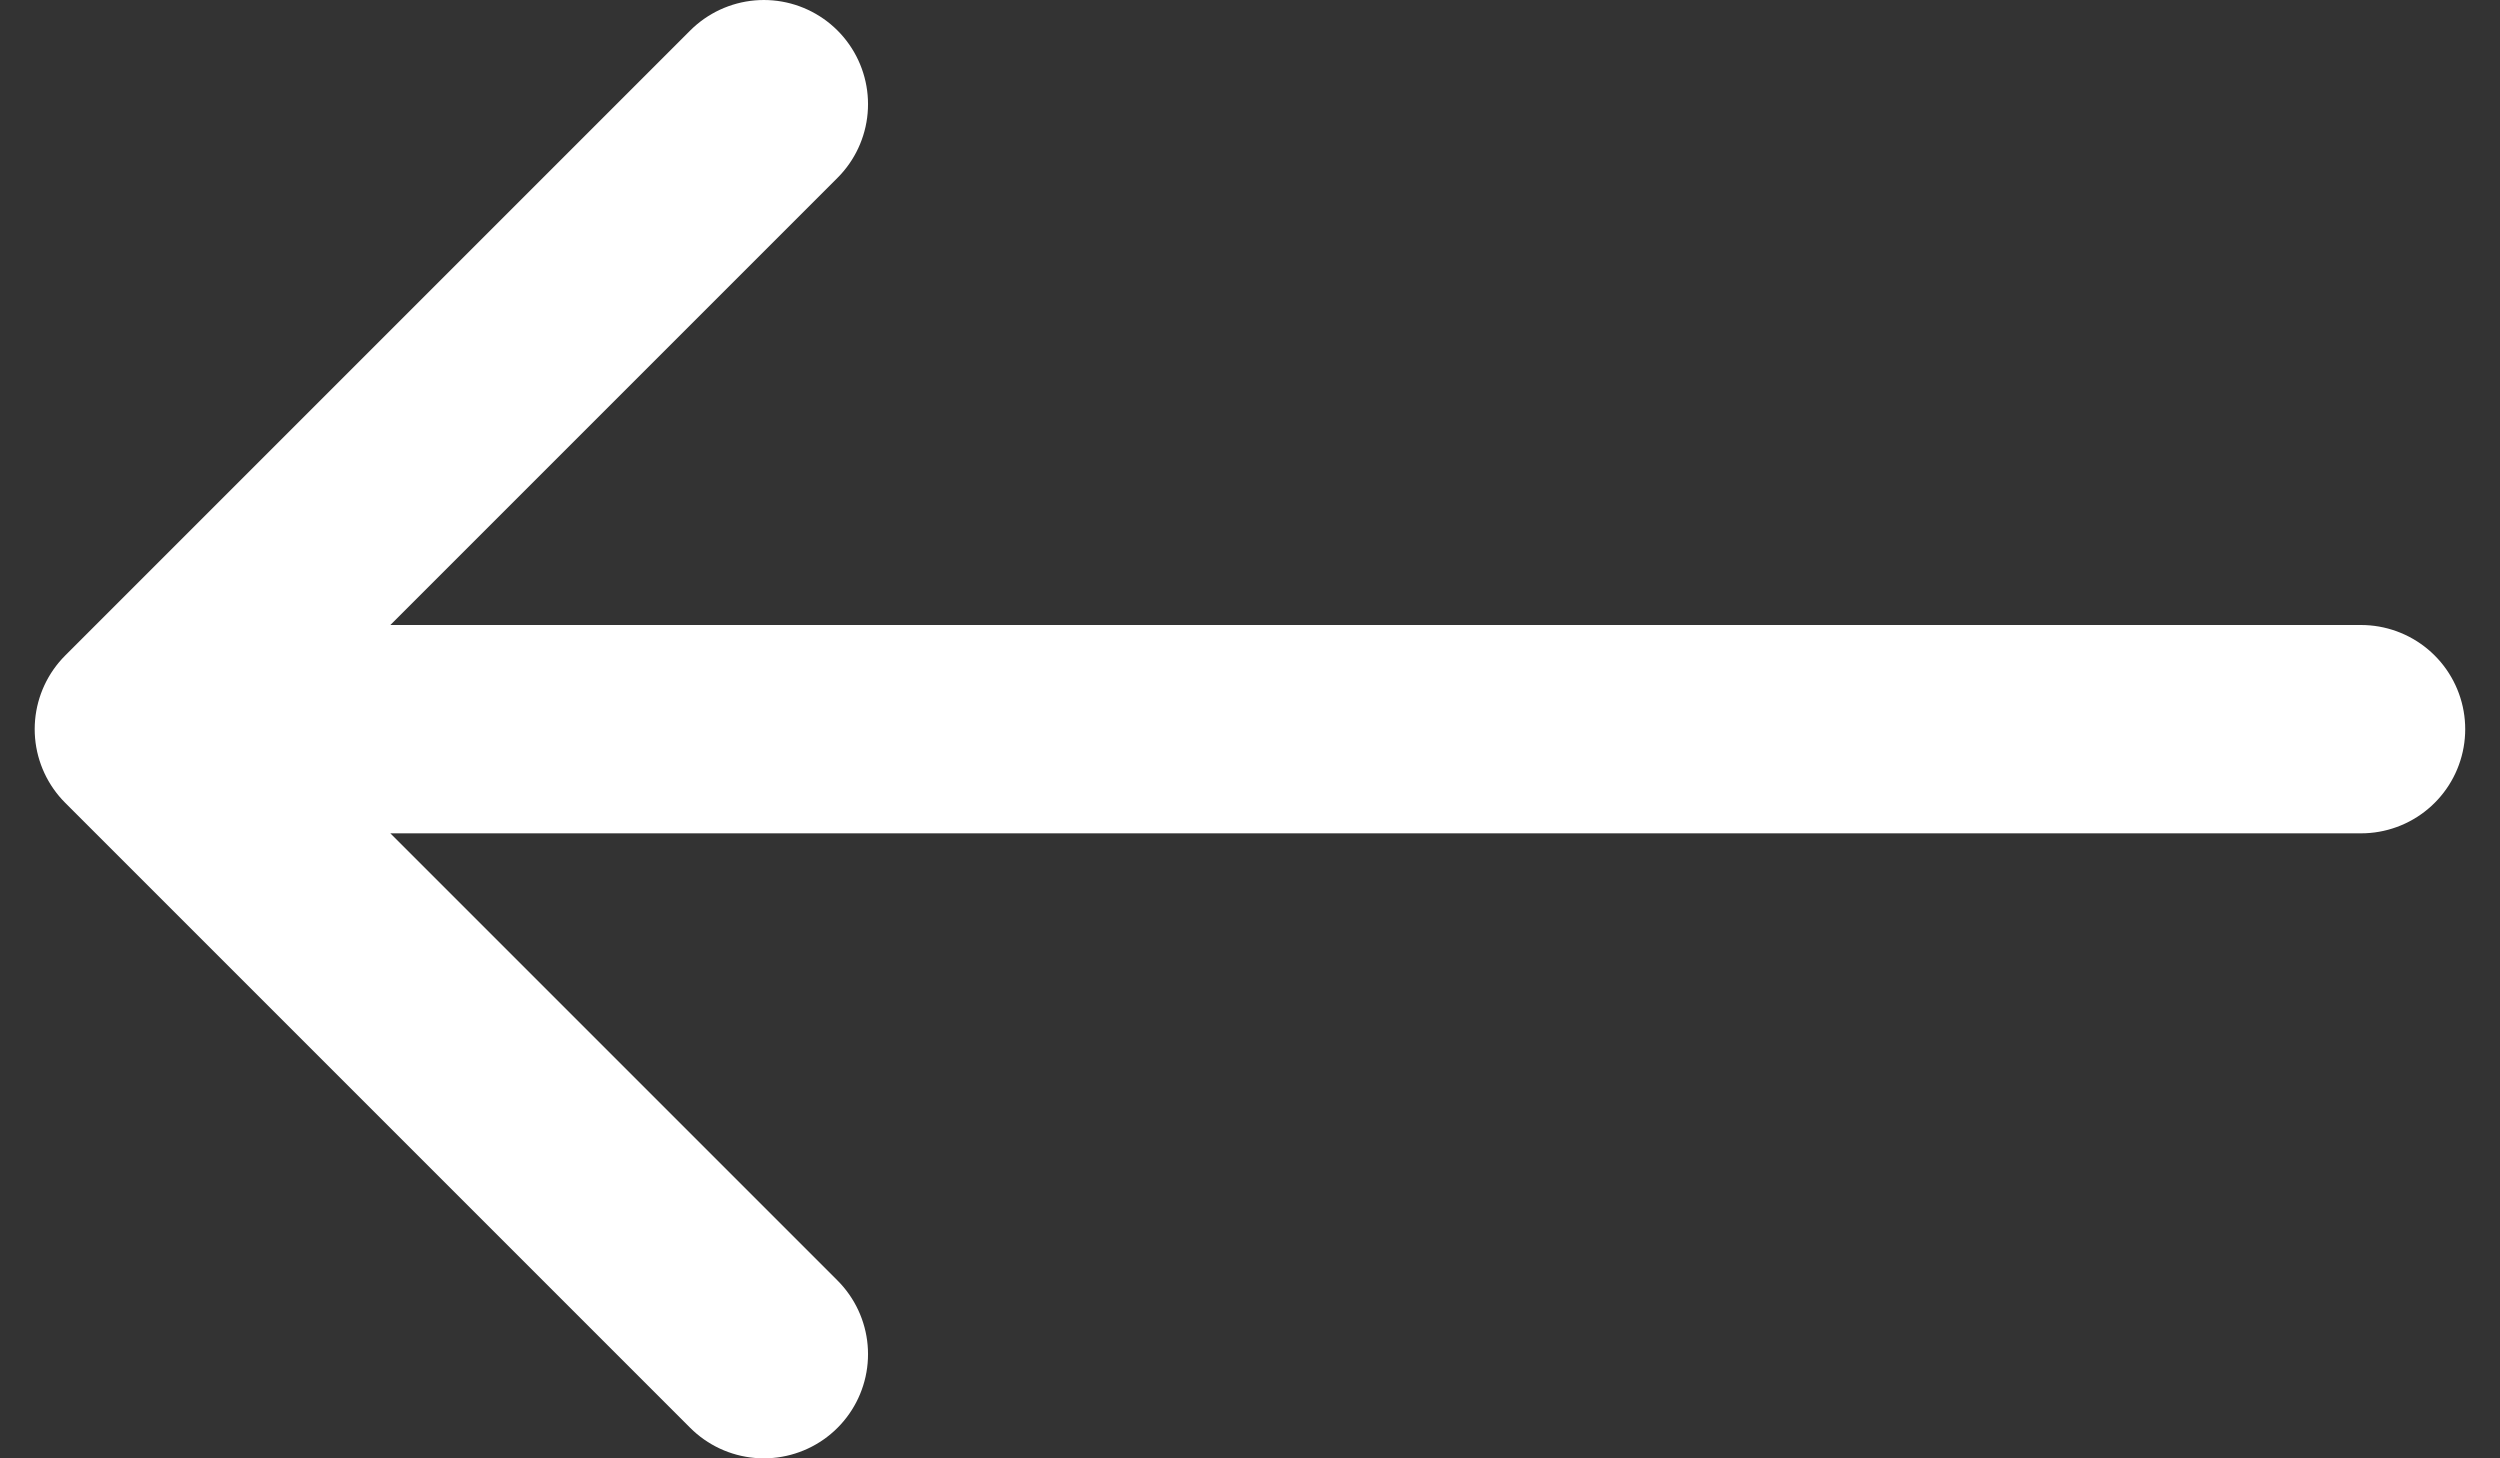
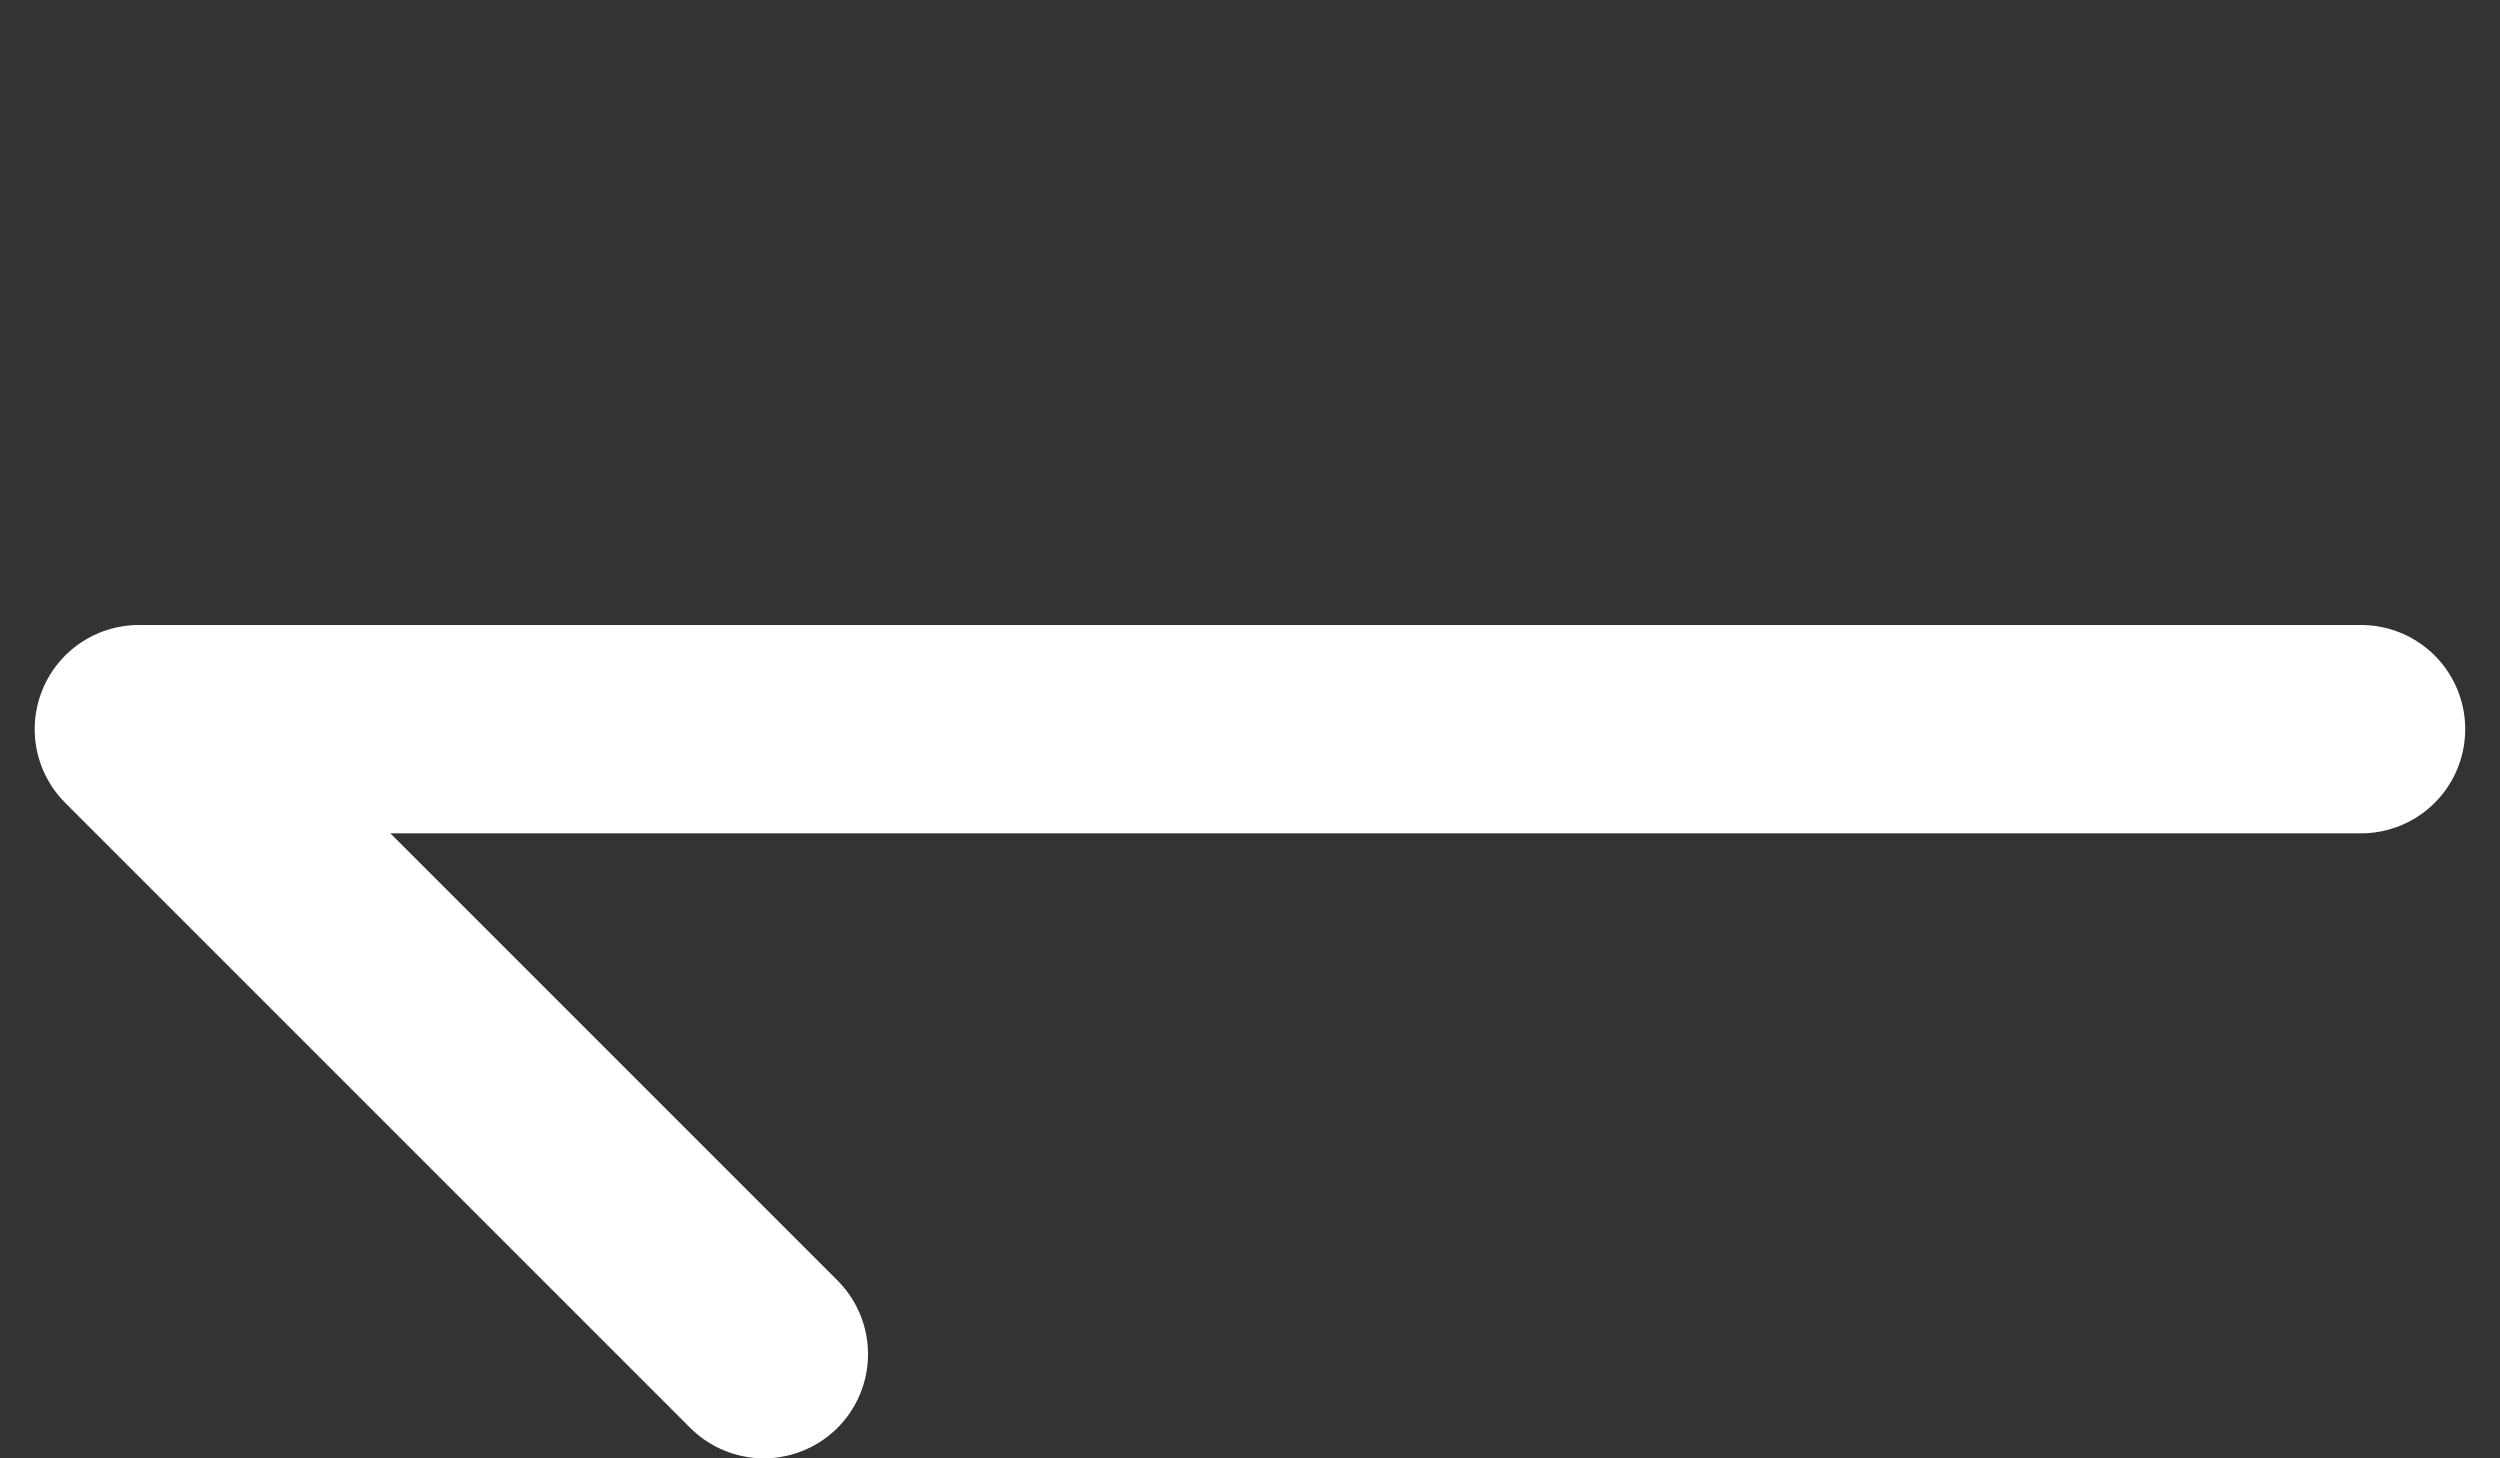
<svg xmlns="http://www.w3.org/2000/svg" width="24" height="14" viewBox="0 0 24 14" fill="none">
  <rect x="0" y="0" width="24" height="14" fill="#333333" stroke="none" />
-   <path d="M22.666 7H1.333M1.333 7L7.333 1M1.333 7L7.333 13" stroke="#FFFFFF" stroke-width="2" stroke-linecap="round" stroke-linejoin="round" />
+   <path d="M22.666 7H1.333M1.333 7M1.333 7L7.333 13" stroke="#FFFFFF" stroke-width="2" stroke-linecap="round" stroke-linejoin="round" />
</svg>